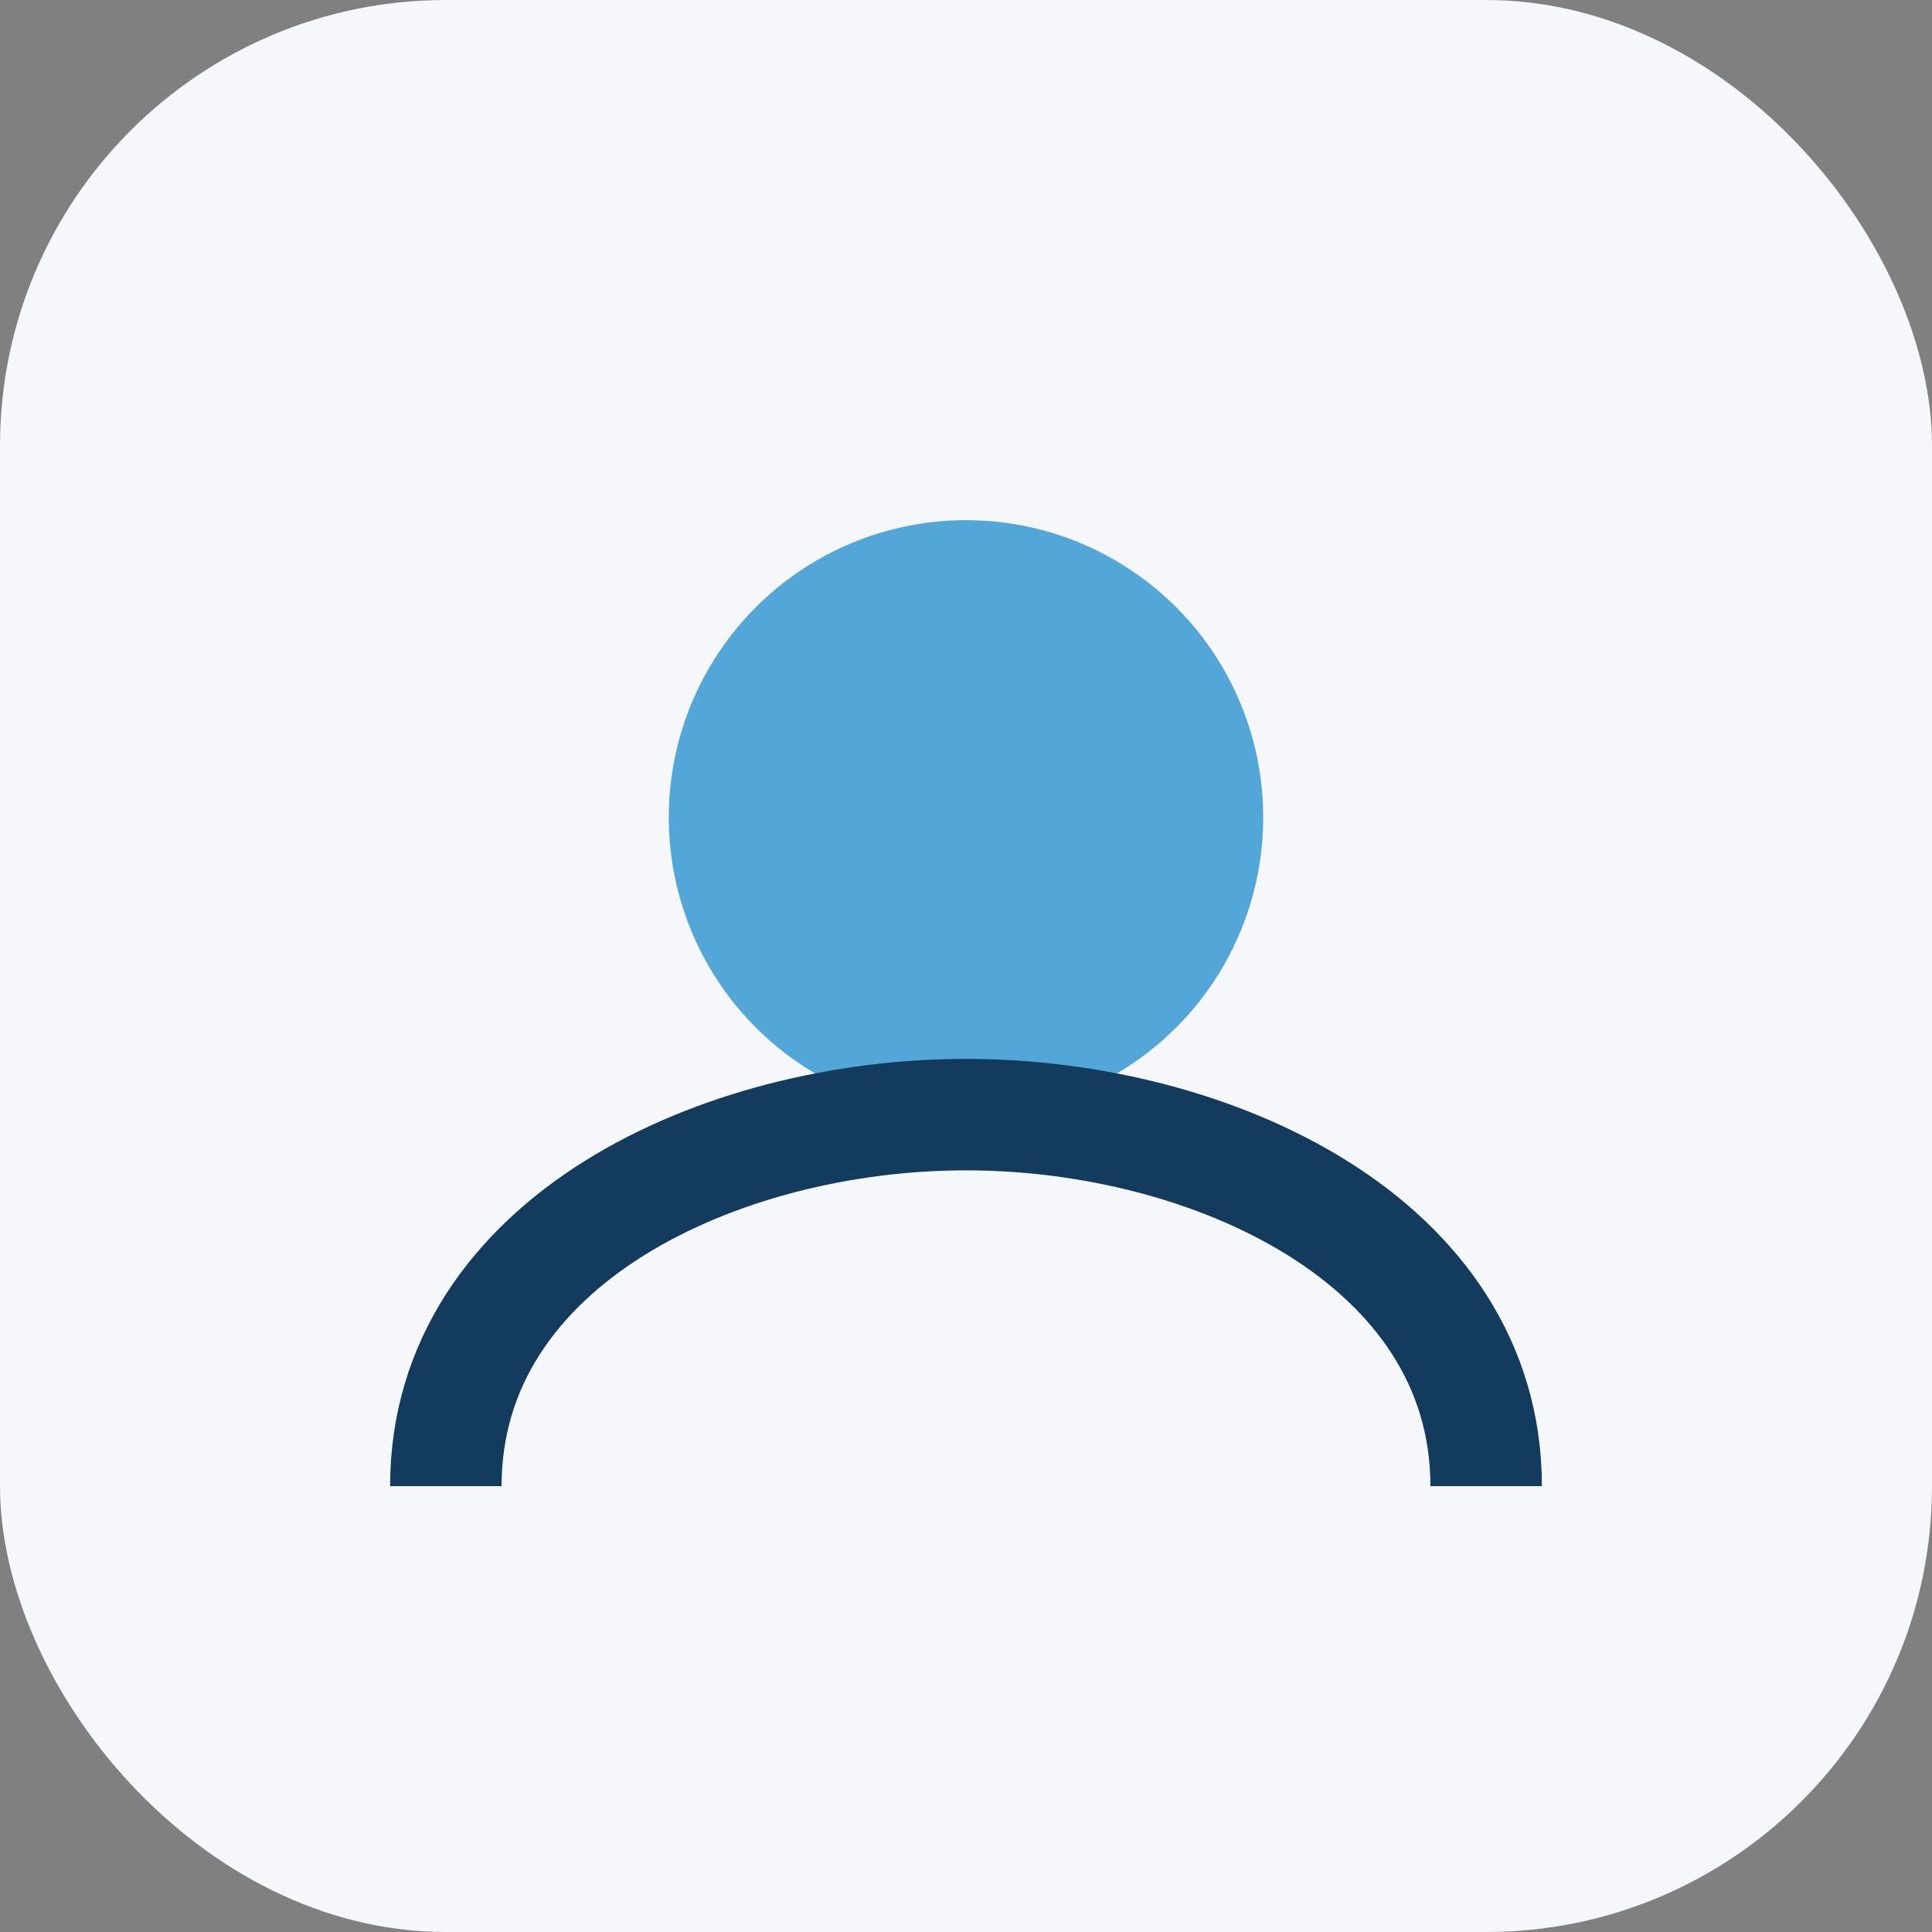
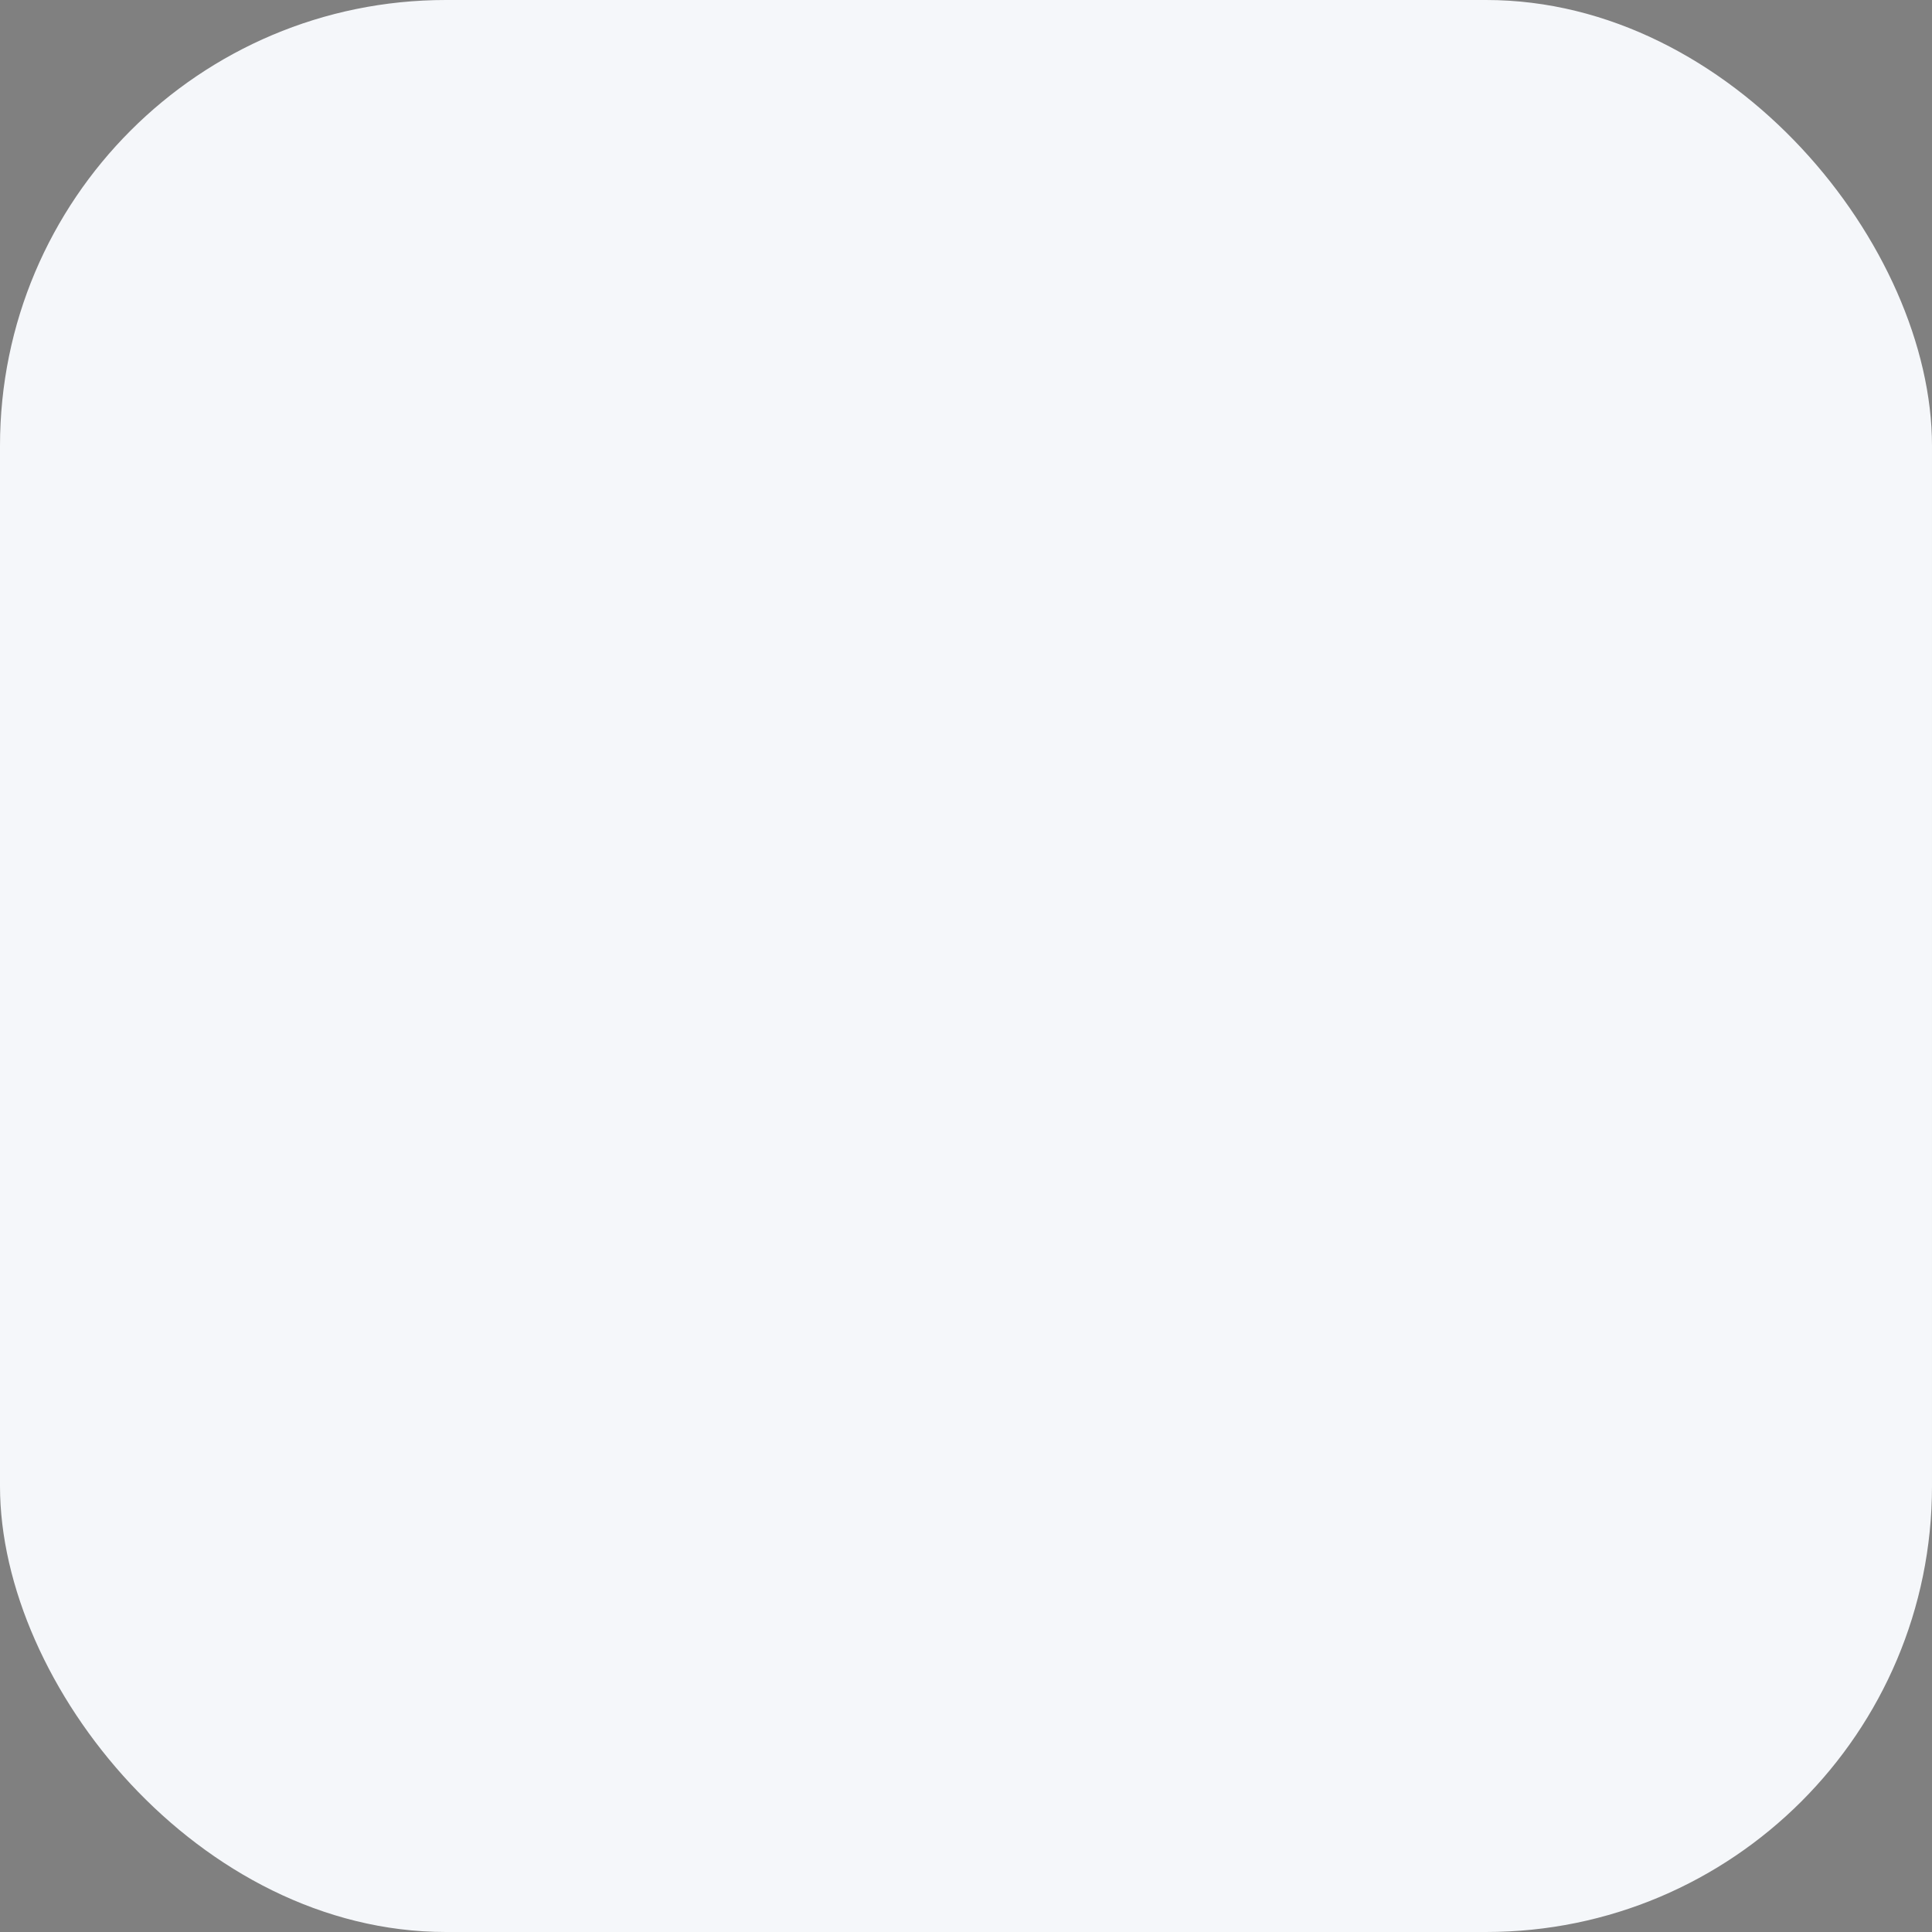
<svg xmlns="http://www.w3.org/2000/svg" width="26" height="26" viewBox="0 0 26 26">
  <rect x="0" y="0" width="26" height="26" fill="#808080" stroke="none" />
  <rect width="26" height="26" rx="6" fill="#F5F7FA" />
-   <circle cx="13" cy="11" r="4" fill="#53A6D8" />
-   <path d="M6 20c0-3.3 3.7-5 7-5s7 1.7 7 5" fill="none" stroke="#123B5E" stroke-width="1.5" />
</svg>